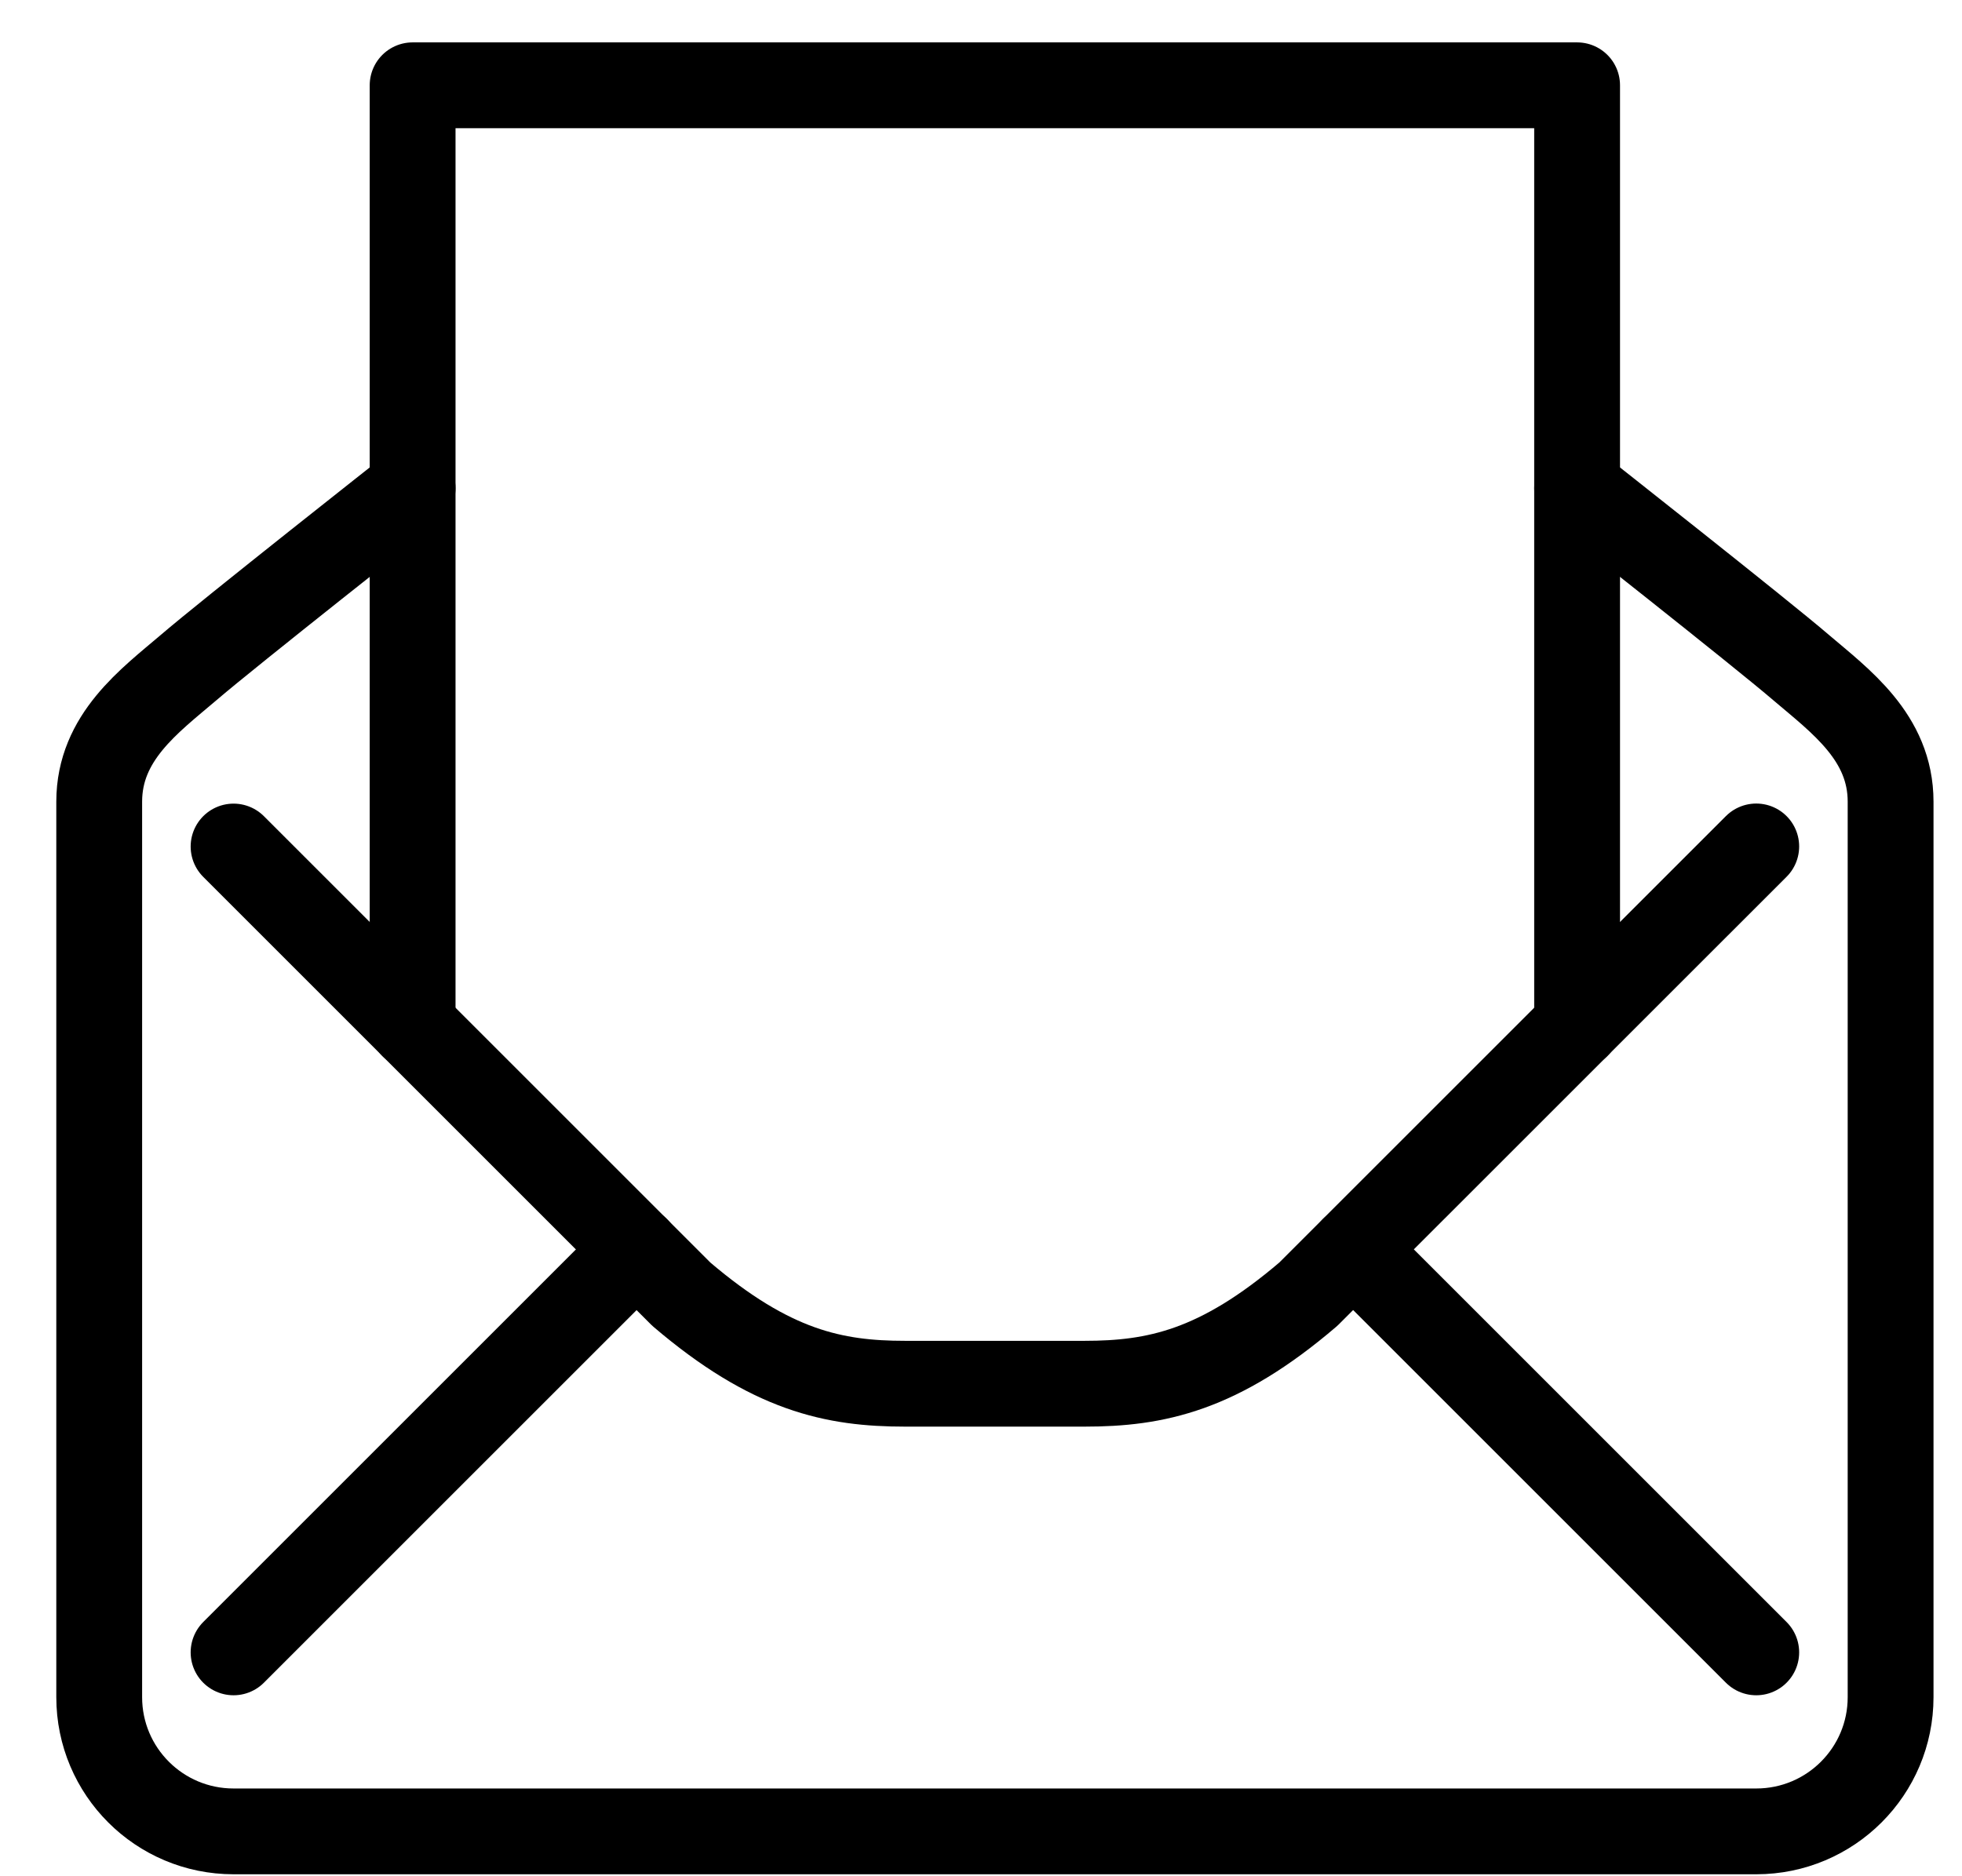
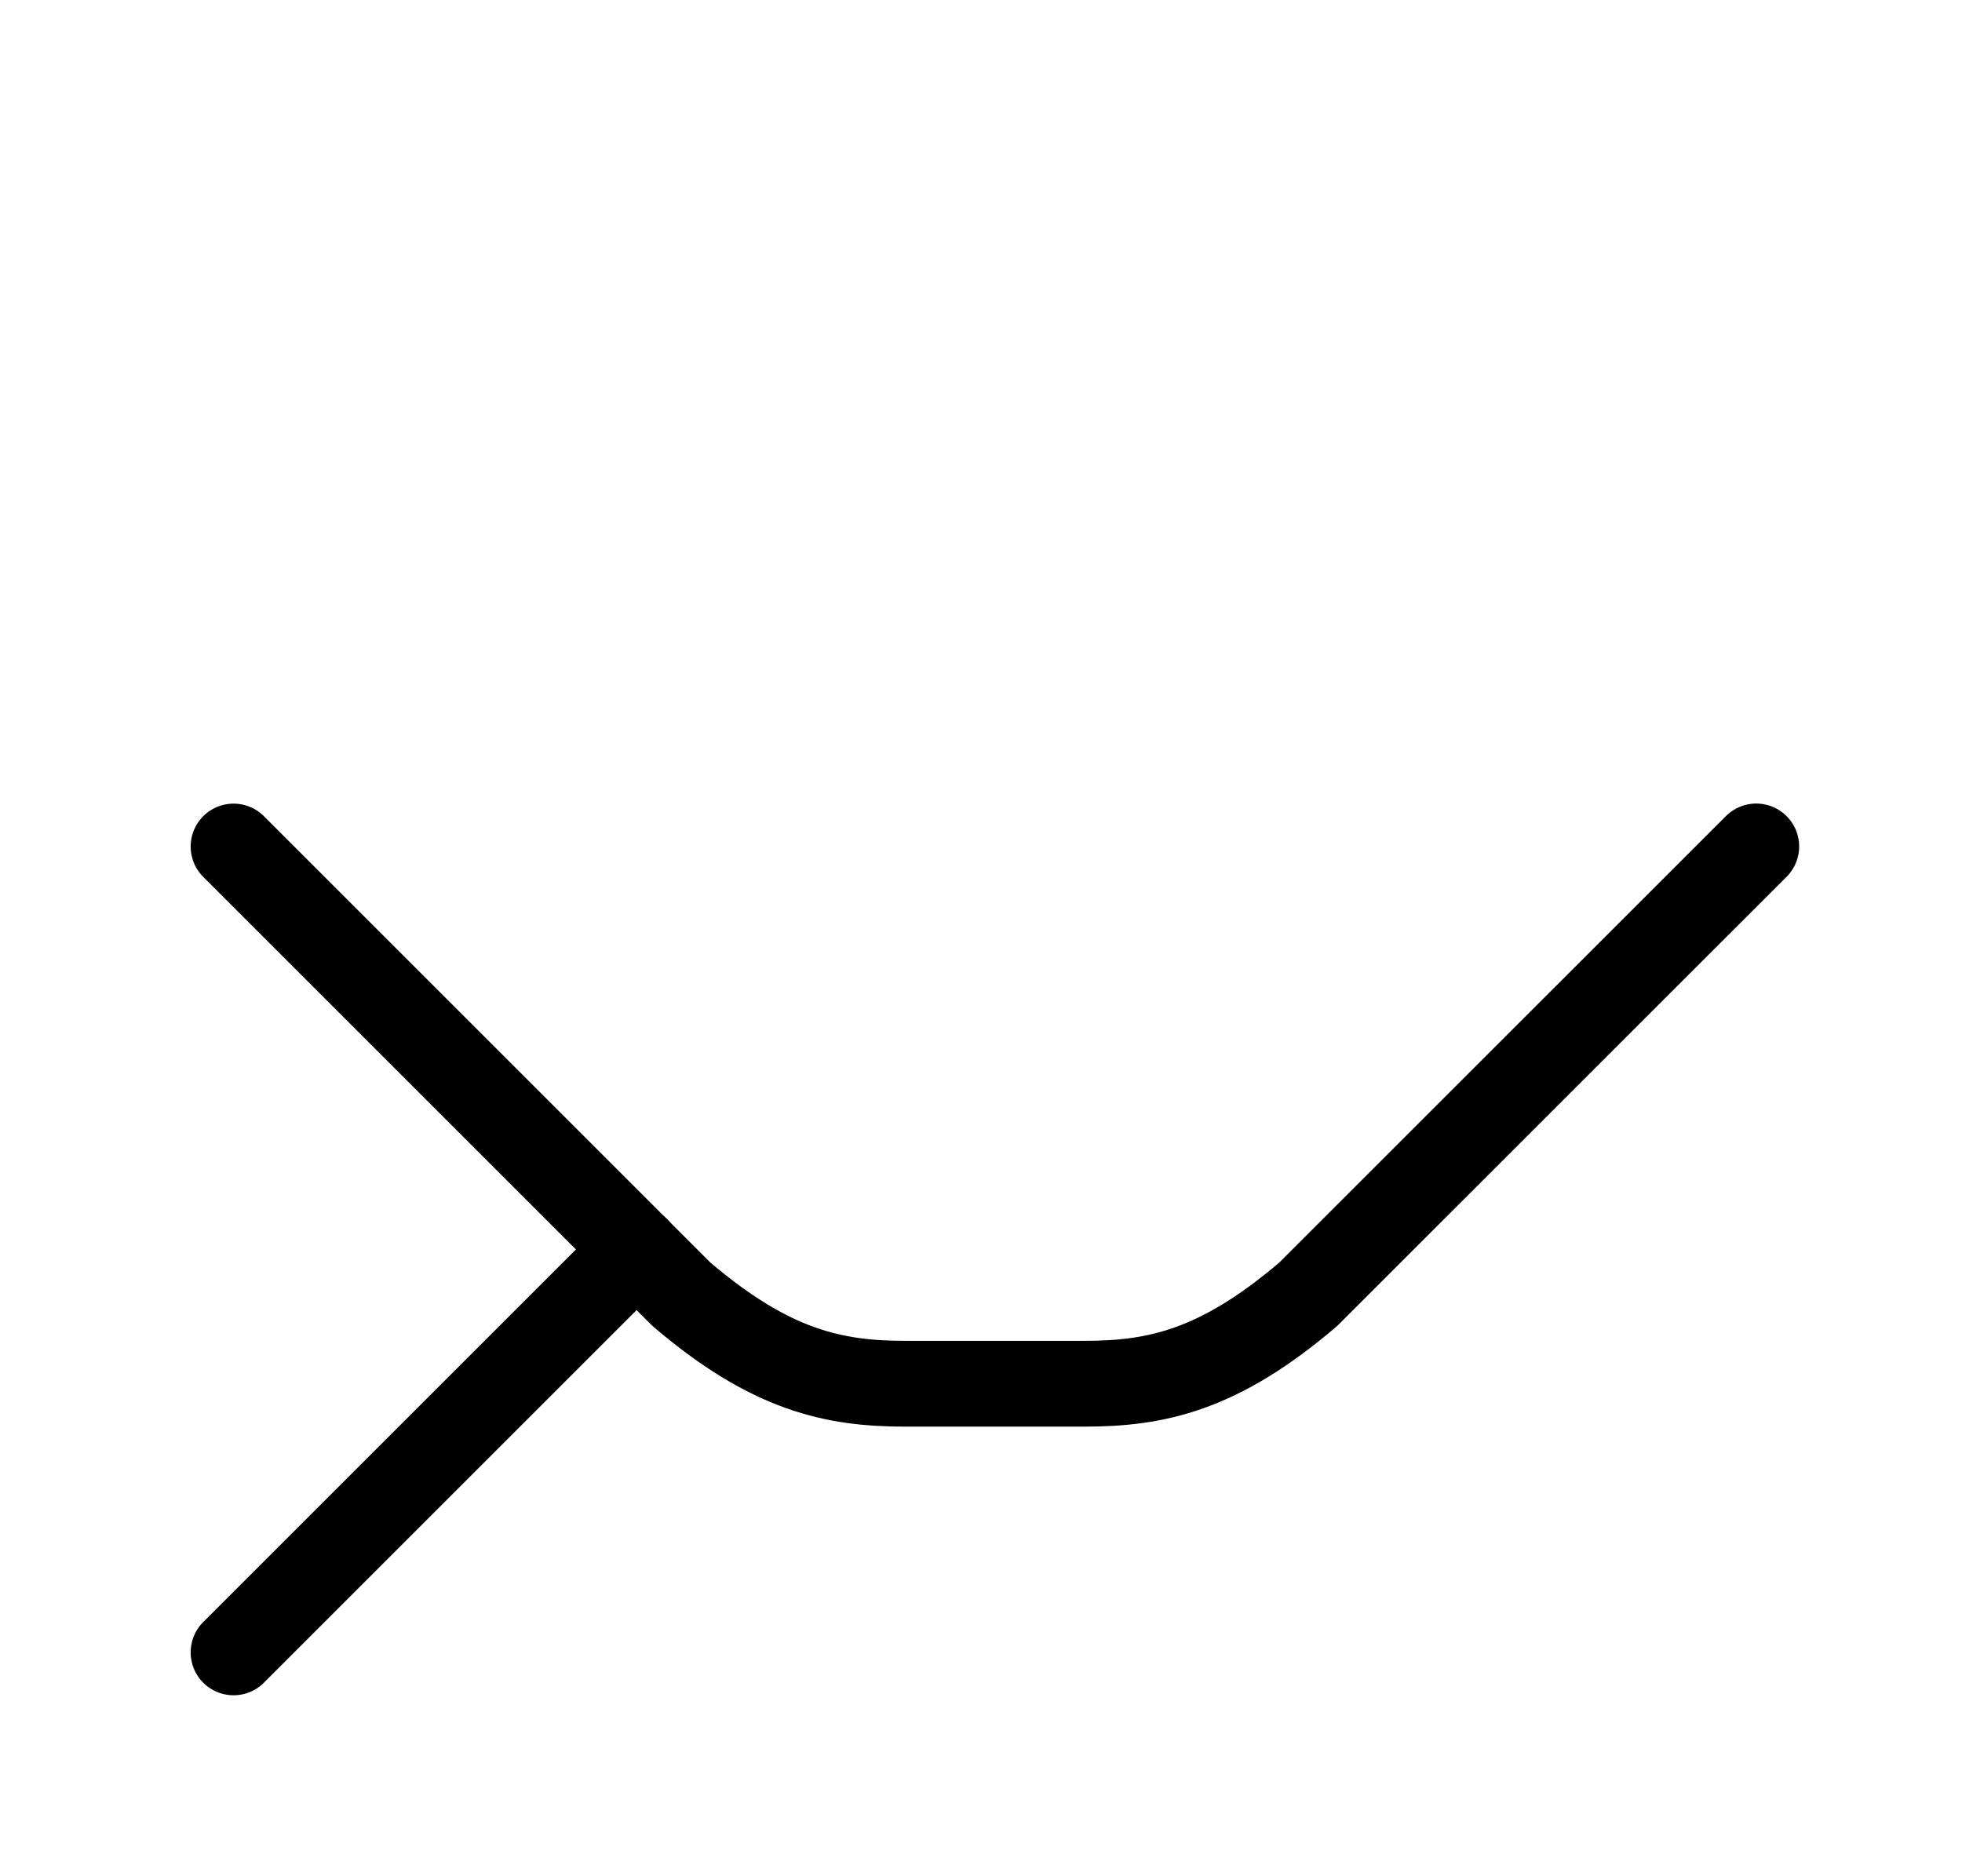
<svg xmlns="http://www.w3.org/2000/svg" width="23" height="22" viewBox="0 0 23 22" fill="none">
  <g id="Group">
    <g id="Group_2">
      <g id="Group_3">
        <path id="Vector" d="M2.738 19.375L7.463 14.65" stroke="black" stroke-width="1.006" stroke-linecap="round" stroke-linejoin="round" />
        <g id="Group_4">
-           <path id="Vector_2" d="M4.837 12.026V1H18.488V12.026" stroke="black" stroke-width="1.006" stroke-linecap="round" stroke-linejoin="round" />
-           <path id="Vector_3" d="M4.837 5.725C4.837 5.725 2.672 7.431 2.213 7.826C1.753 8.218 1.163 8.645 1.163 9.4V19.9C1.163 20.77 1.868 21.474 2.738 21.474H11.663H20.588C21.458 21.474 22.163 20.77 22.163 19.9V9.4C22.163 8.645 21.572 8.218 21.112 7.826C20.653 7.431 18.488 5.725 18.488 5.725M20.588 19.375L15.863 14.65" stroke="black" stroke-width="1.006" stroke-linecap="round" stroke-linejoin="round" />
          <path id="Vector_4" d="M20.588 9.925L15.337 15.175C14.288 16.072 13.549 16.225 12.713 16.225H10.611C9.778 16.225 9.038 16.072 7.987 15.175L2.738 9.926" stroke="black" stroke-width="1.006" stroke-linecap="round" stroke-linejoin="round" />
        </g>
      </g>
    </g>
  </g>
</svg>